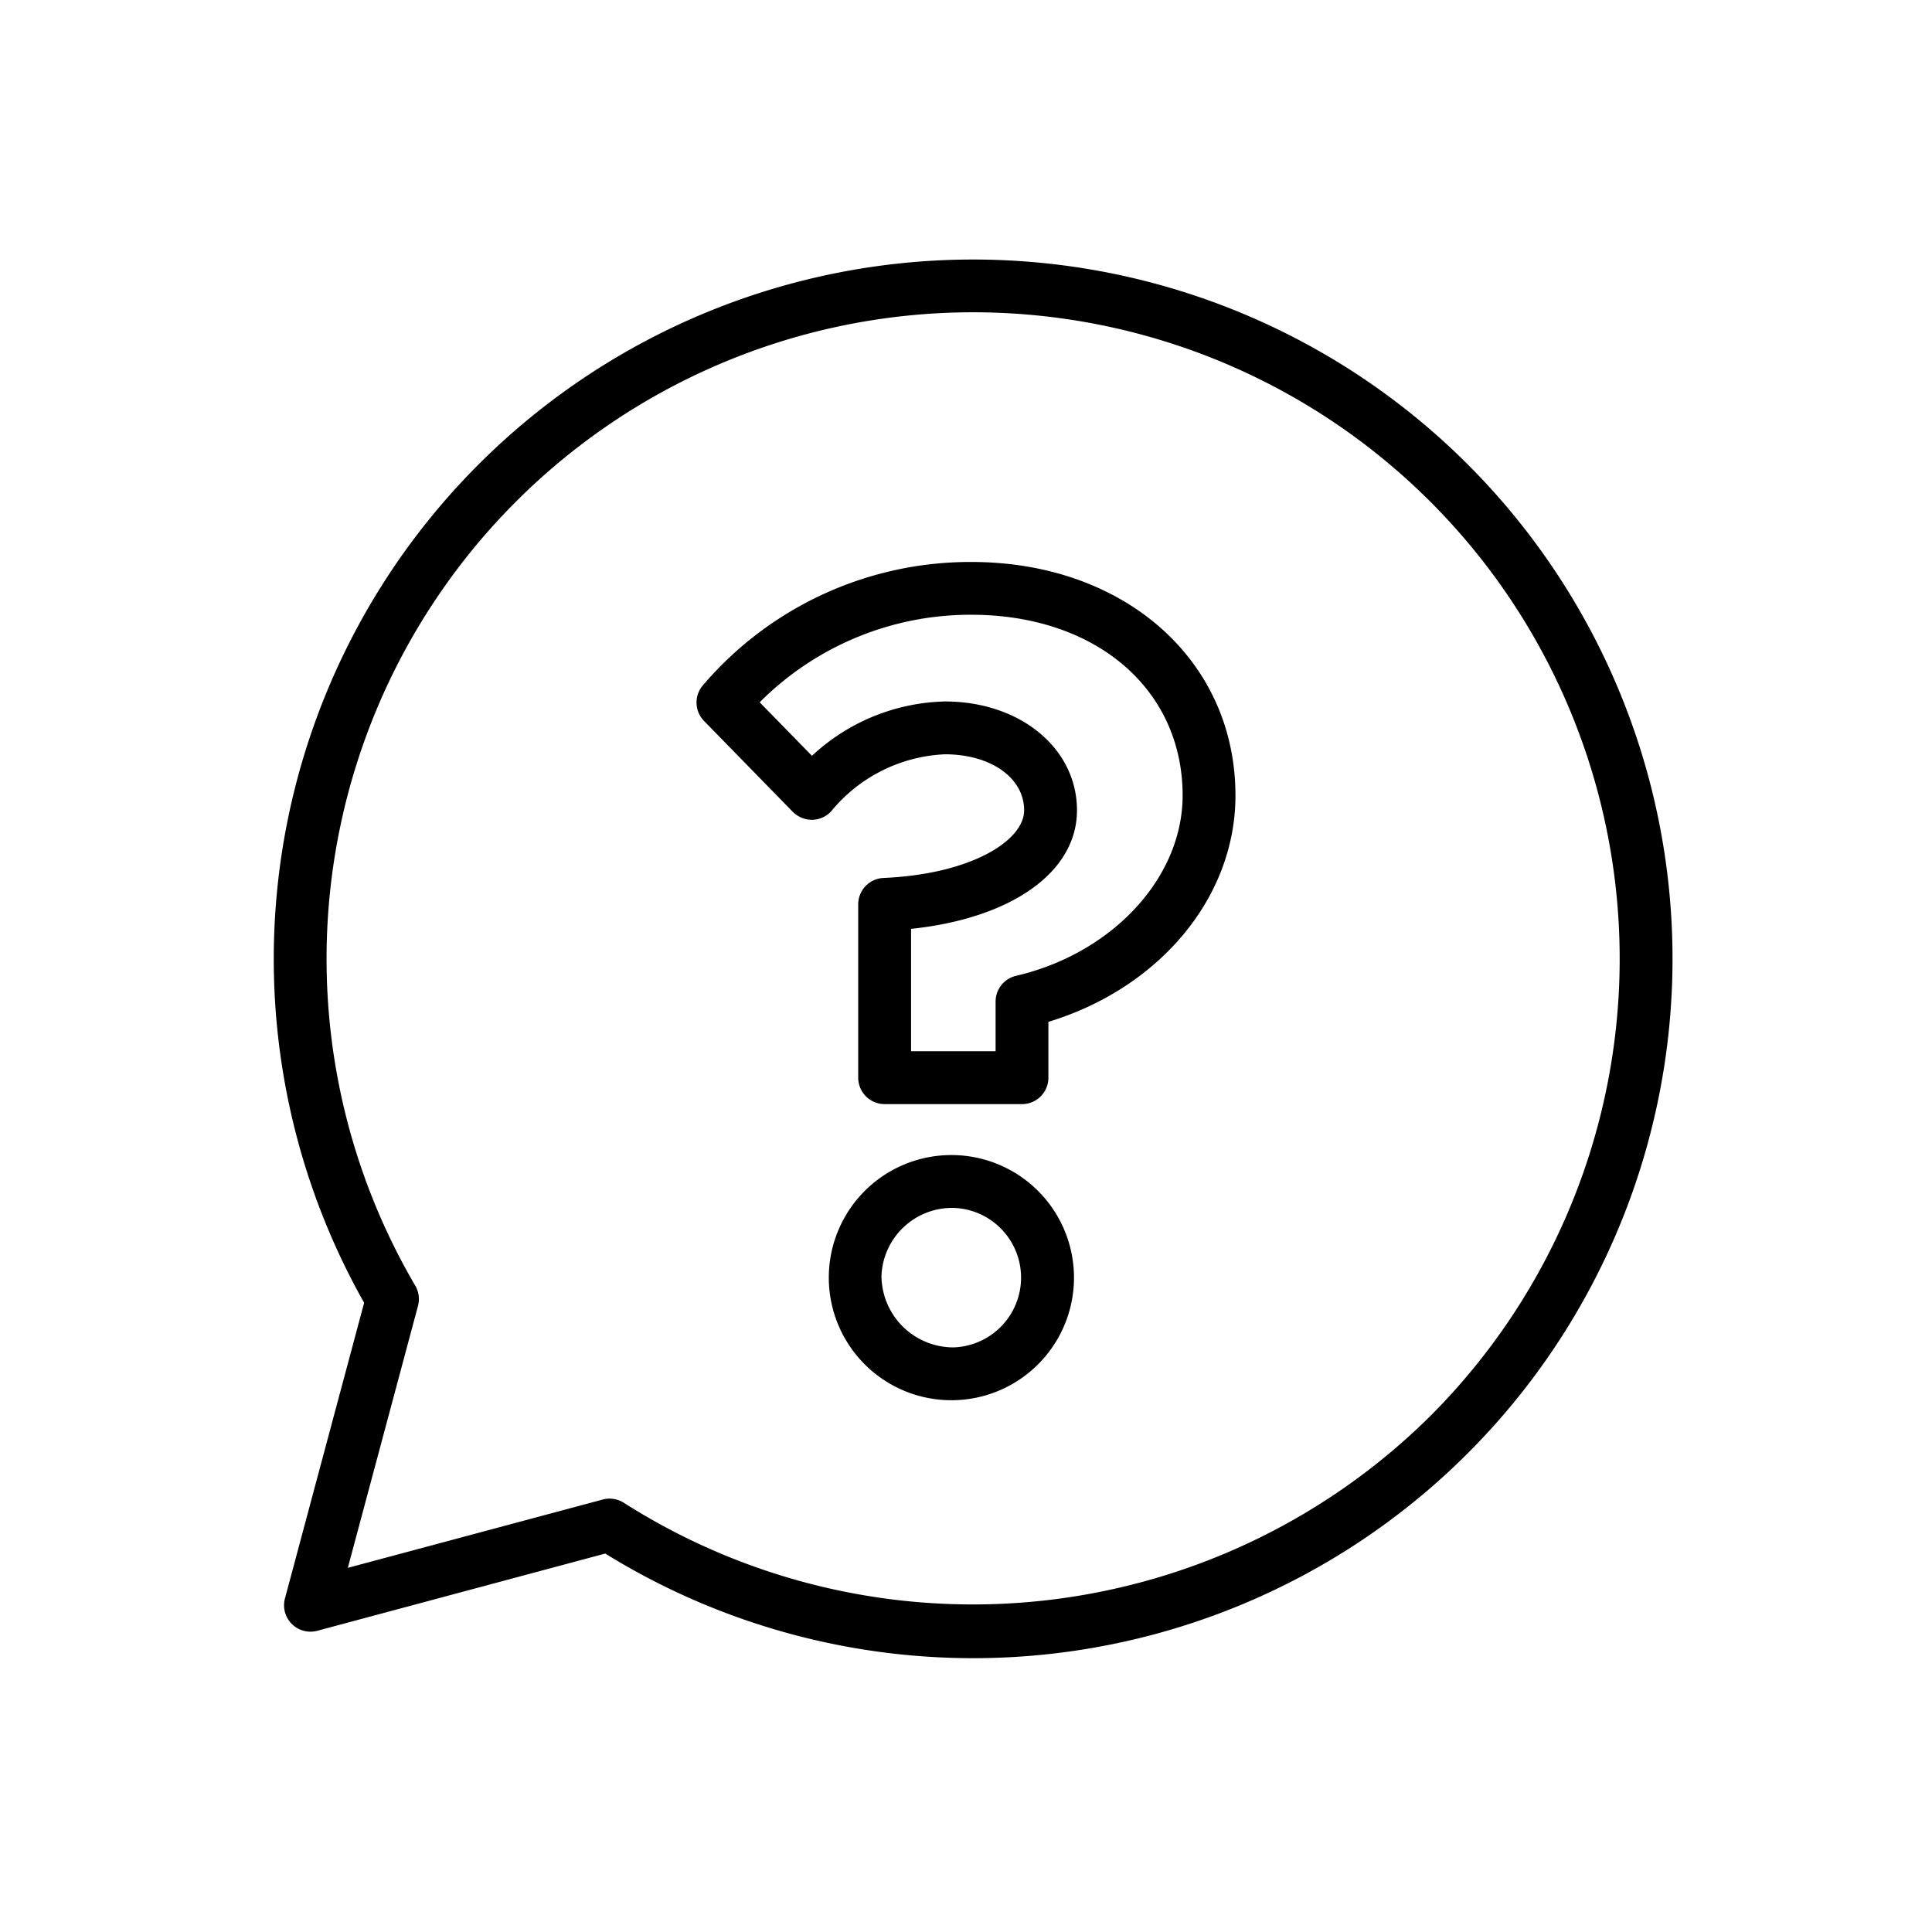
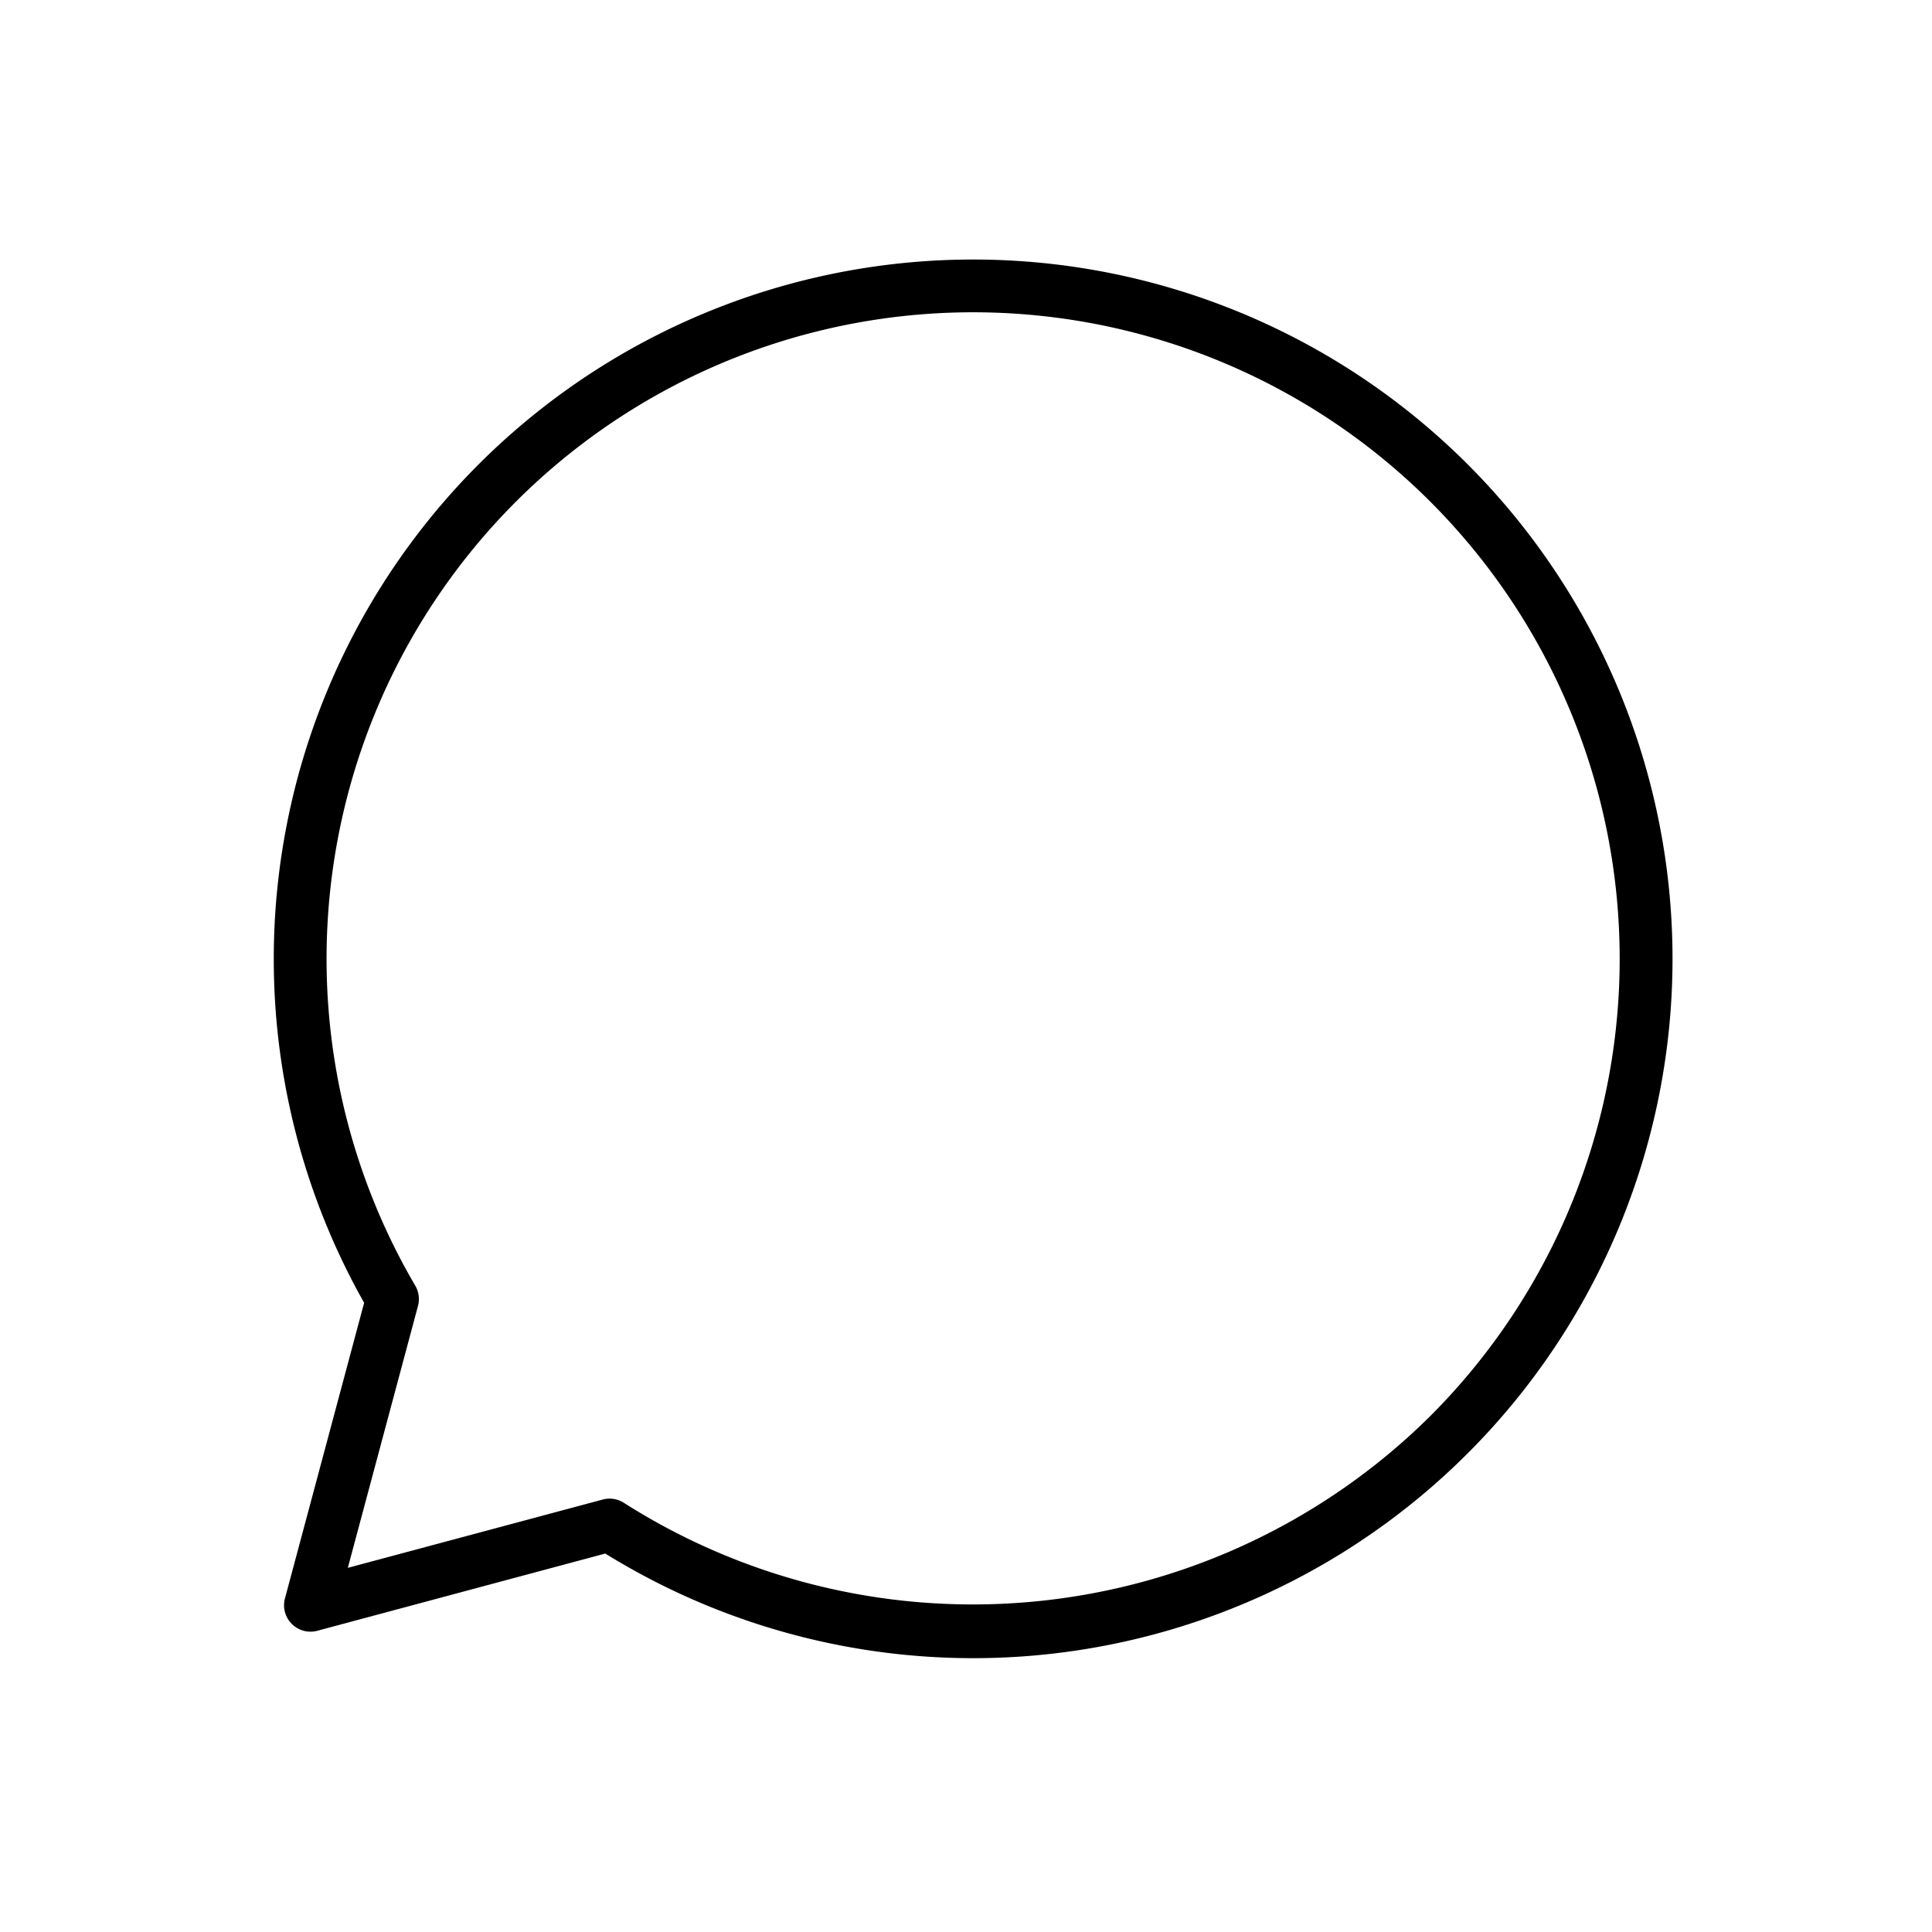
<svg xmlns="http://www.w3.org/2000/svg" height="512" viewBox="0 0 128 128" width="512">
  <g>
-     <path d="m64.35 37.232a23.288 23.288 0 0 0 -17.76 8.147 1.75 1.75 0 0 0 .055 2.387l5.881 6.021a1.808 1.808 0 0 0 1.293.527 1.749 1.749 0 0 0 1.267-.586 10.33 10.33 0 0 1 7.514-3.754c3.043 0 5.251 1.56 5.251 3.711 0 2-3.486 4.229-9.318 4.482a1.75 1.75 0 0 0 -1.674 1.748v11.485a1.75 1.75 0 0 0 1.75 1.75h9.1a1.749 1.749 0 0 0 1.75-1.75v-3.7c7.363-2.241 12.393-8.242 12.393-14.993.002-8.968-7.36-15.475-17.502-15.475zm2.964 27.42a1.75 1.75 0 0 0 -1.353 1.7v3.292h-5.6v-8.104c6.643-.7 10.992-3.747 10.992-7.855s-3.762-7.211-8.751-7.211a13.365 13.365 0 0 0 -8.808 3.6l-3.463-3.545a19.7 19.7 0 0 1 14.021-5.8c8.245 0 14 4.923 14 11.973.002 5.436-4.641 10.46-11.038 11.95z" />
-     <path d="m63.16 76.526a8.122 8.122 0 1 0 0 16.242 8.122 8.122 0 0 0 0-16.242zm0 12.742a4.767 4.767 0 0 1 -4.76-4.761 4.689 4.689 0 0 1 4.761-4.481 4.623 4.623 0 0 1 0 9.242z" />
    <path d="m97.238 30.764a46.337 46.337 0 0 0 -73.113 55.549l-5.246 19.587a1.75 1.75 0 0 0 2.143 2.143l19.078-5.116a46.332 46.332 0 0 0 57.138-72.163zm-2.474 63.049a43.046 43.046 0 0 1 -53.43 5.753 1.748 1.748 0 0 0 -1.4-.218l-16.89 4.526 4.649-17.354a1.755 1.755 0 0 0 -.18-1.339 42.836 42.836 0 1 1 67.251 8.632z" />
  </g>
</svg>